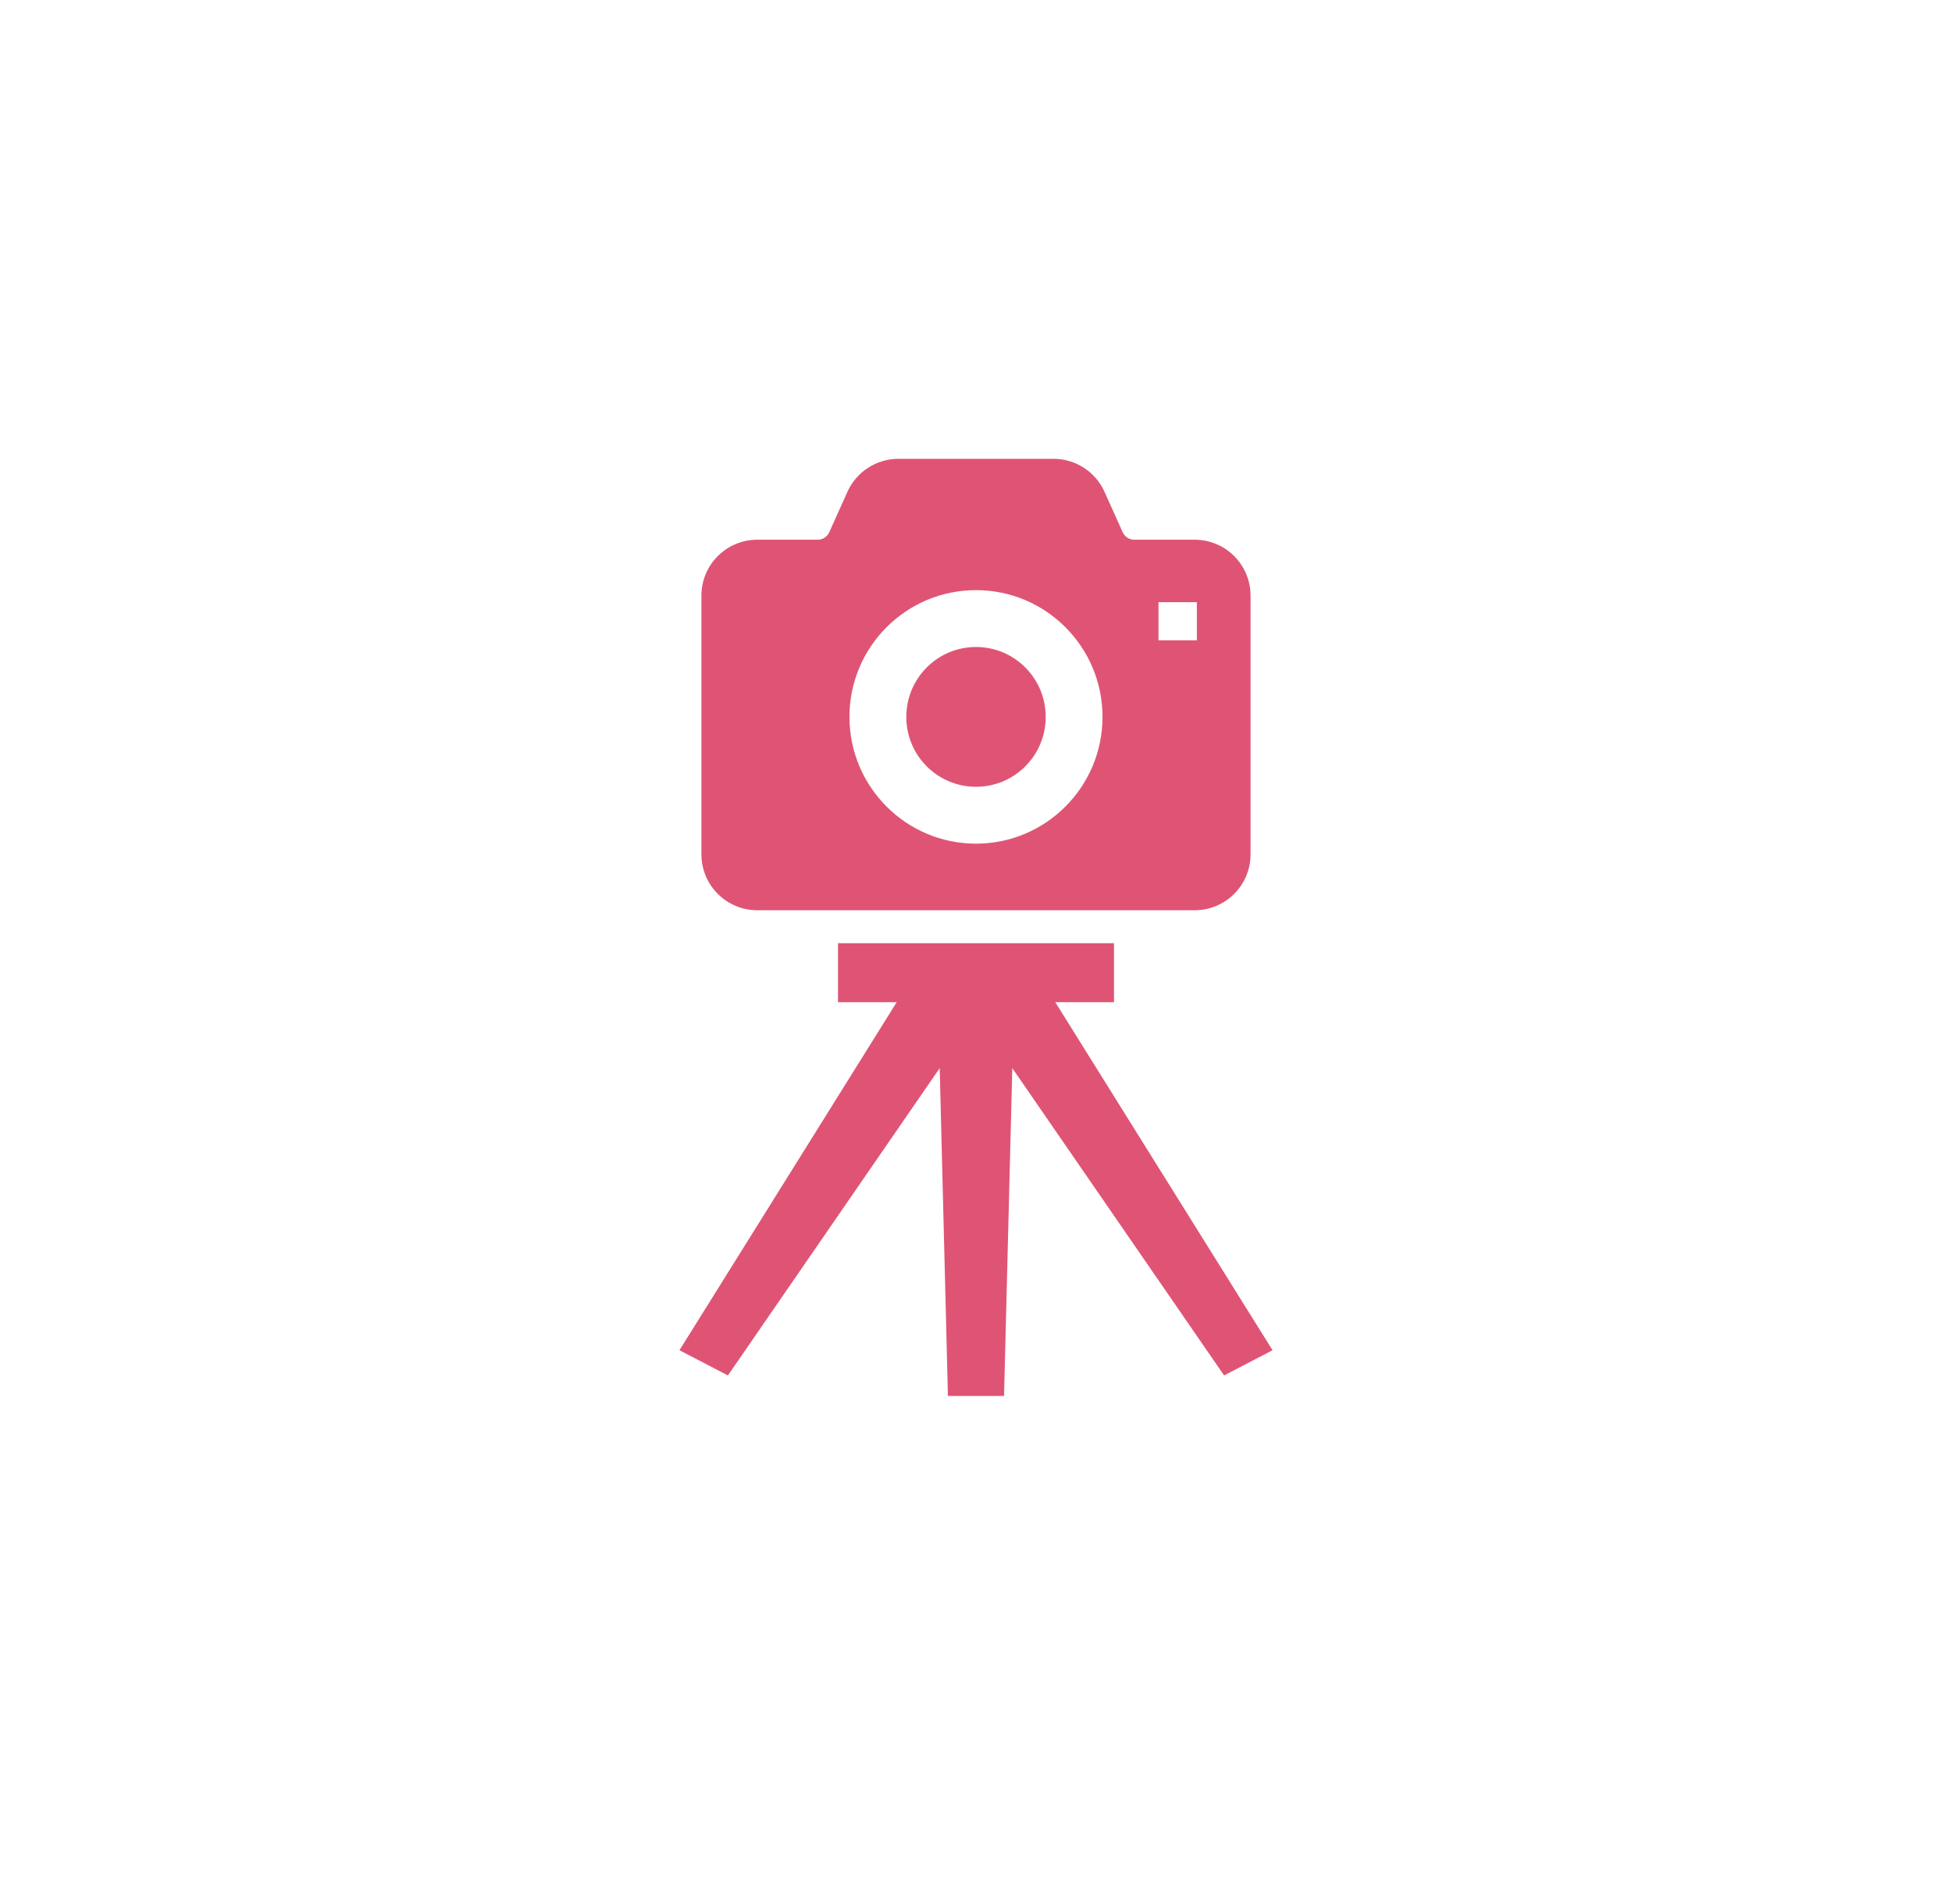
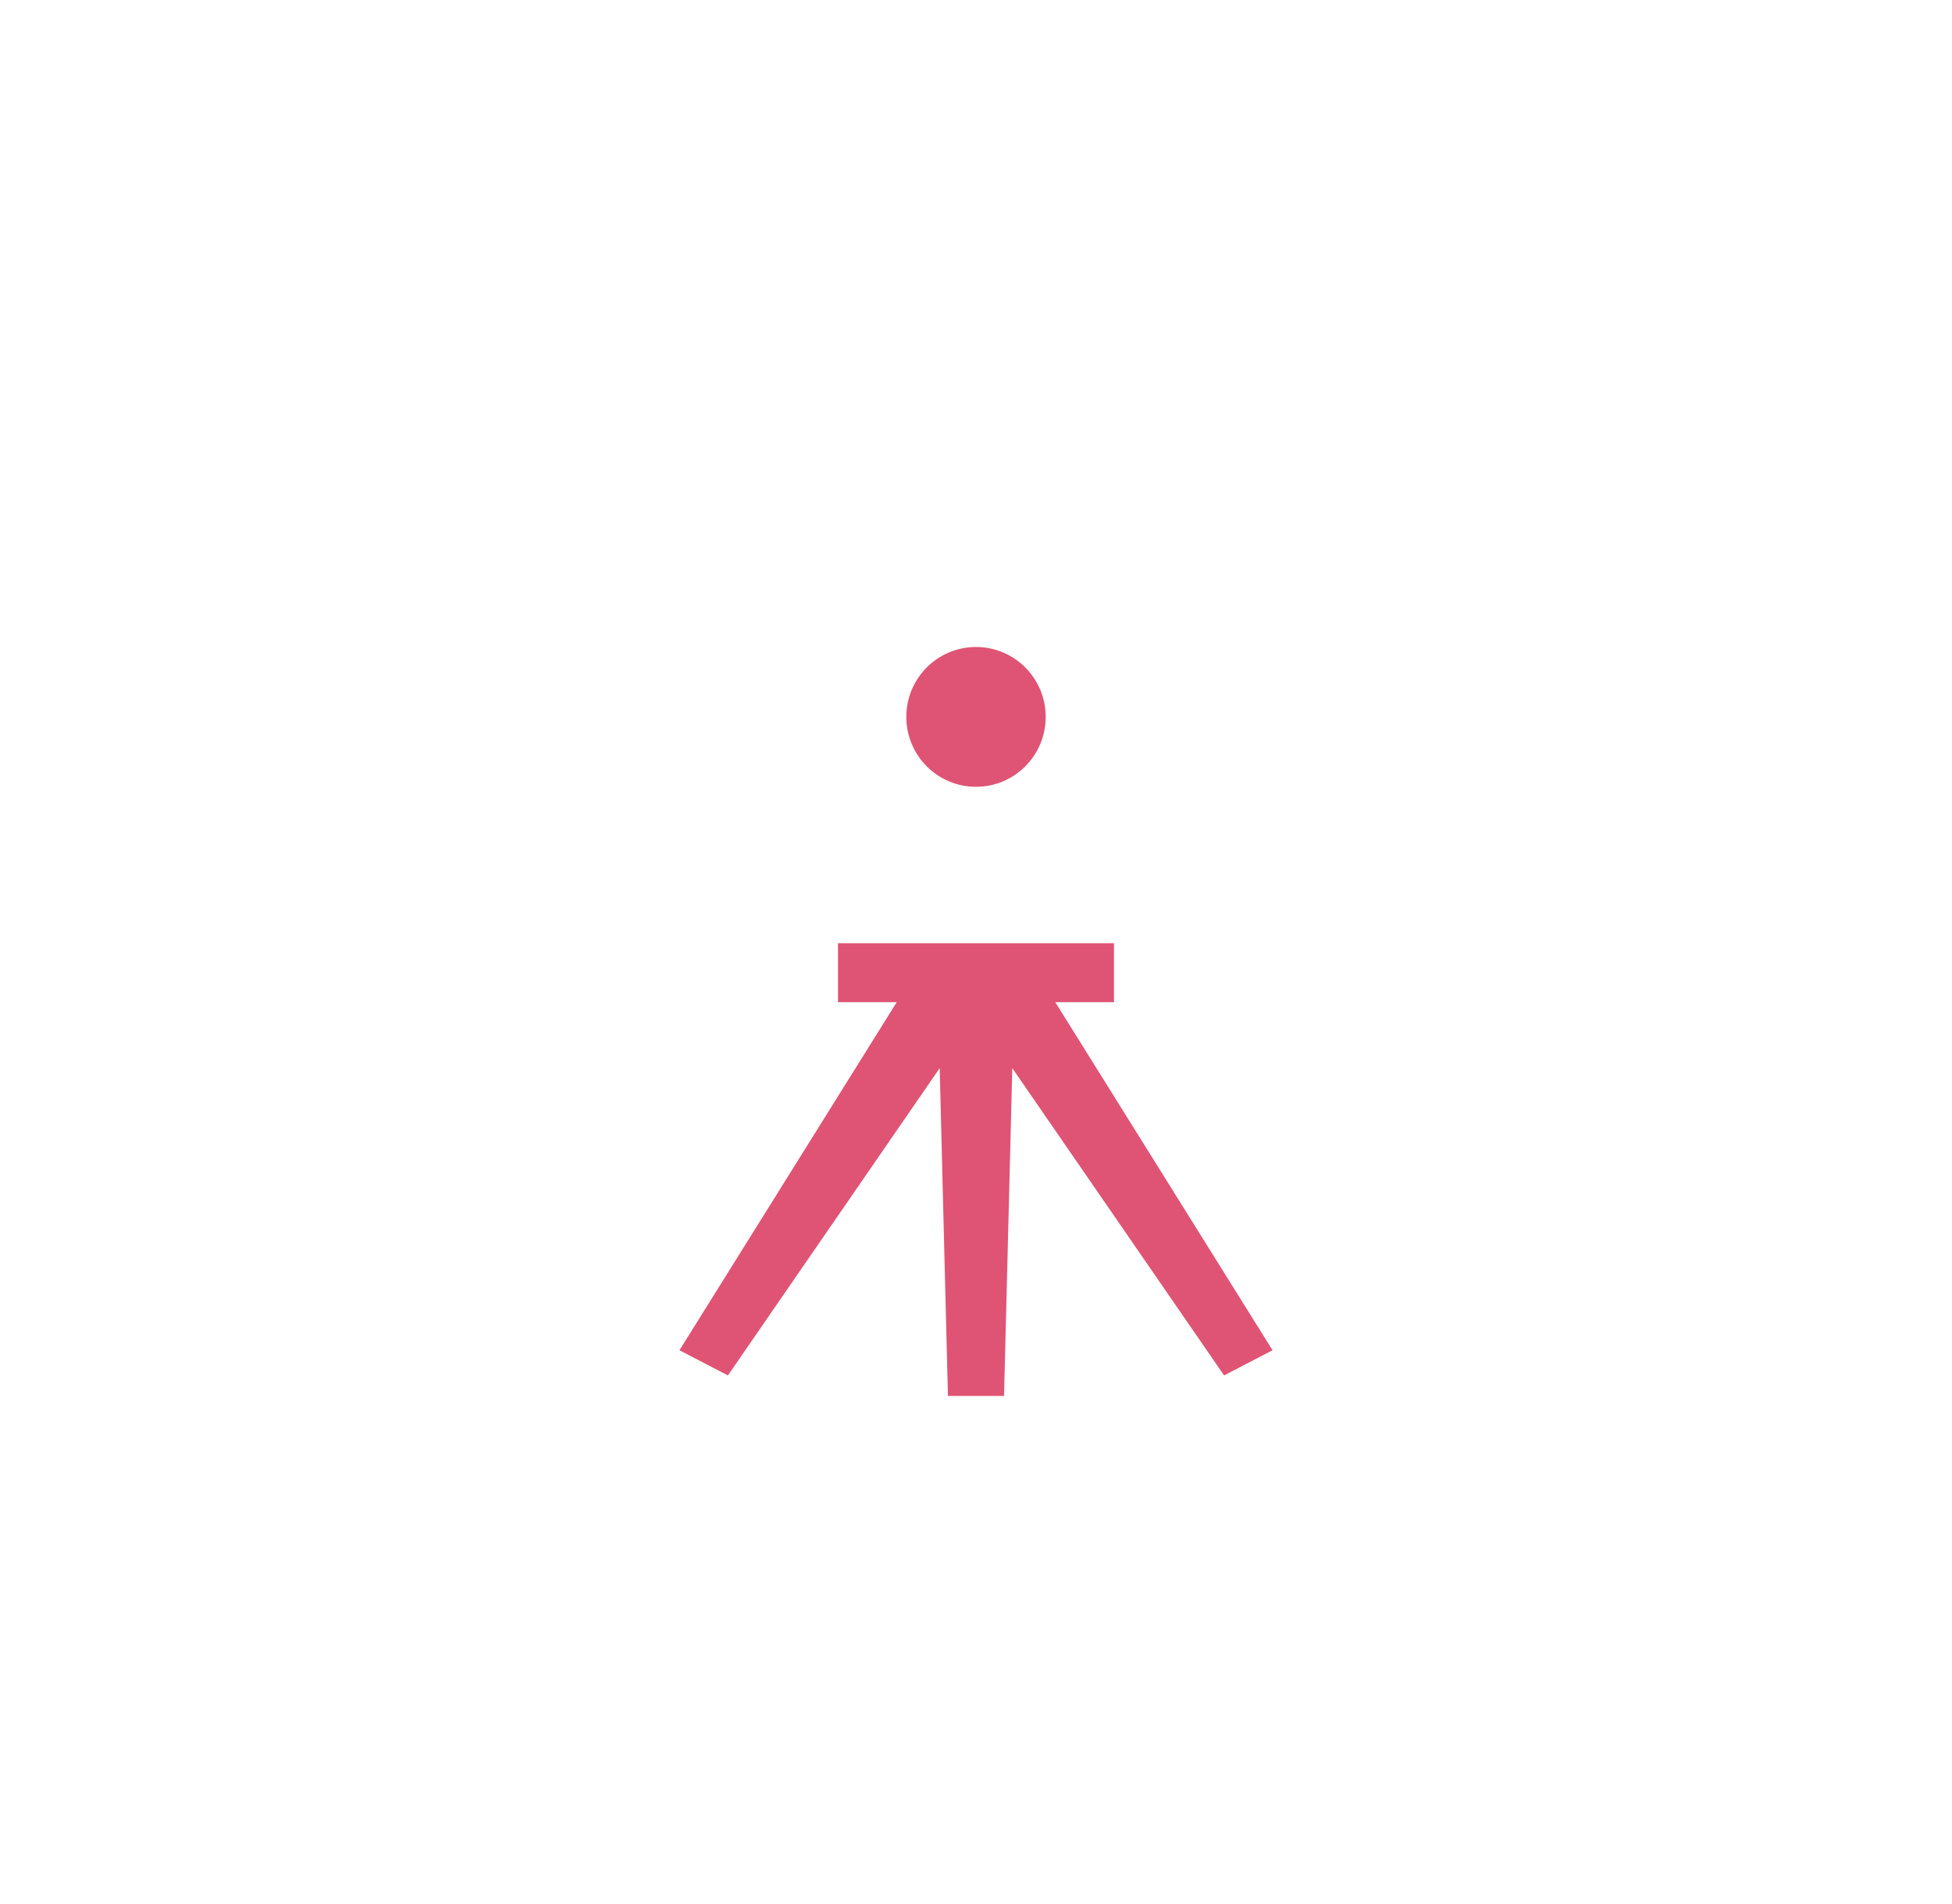
<svg xmlns="http://www.w3.org/2000/svg" width="200" height="195" viewBox="0 0 200 195" fill="none">
  <g filter="url(#filter0_d_801_20816)">
-     <ellipse cx="100" cy="94.5" rx="81.5" ry="79.5" fill="white" />
-   </g>
+     </g>
  <path d="M100.001 80.597C103.946 80.597 107.142 77.394 107.142 73.439C107.142 69.482 103.946 66.275 100.001 66.275C96.057 66.275 92.859 69.482 92.859 73.439C92.859 77.394 96.057 80.597 100.001 80.597Z" fill="#DF5474" />
-   <path d="M77.593 93.243H102.268H122.402C123.984 93.245 125.429 92.597 126.456 91.56C127.49 90.531 128.13 89.092 128.13 87.522V61.008C128.13 59.441 127.49 57.999 126.456 56.969C125.429 55.937 123.984 55.285 122.402 55.285H116.204C115.704 55.286 115.238 54.99 115.024 54.51L113.168 50.38C112.249 48.331 110.208 47 107.942 47H92.054C89.788 47 87.748 48.331 86.826 50.38L84.97 54.51C84.756 54.99 84.291 55.286 83.791 55.285H77.593C76.015 55.285 74.565 55.936 73.538 56.969C72.507 57.999 71.867 59.441 71.867 61.008V87.522C71.867 89.092 72.507 90.531 73.538 91.56C74.565 92.597 76.015 93.245 77.593 93.243ZM118.697 61.683H122.631V65.594H118.697V61.683ZM90.827 64.261C93.165 61.912 96.417 60.45 99.999 60.453C103.577 60.45 106.832 61.912 109.17 64.261C111.512 66.609 112.964 69.861 112.962 73.438C112.964 77.012 111.512 80.267 109.17 82.61C106.832 84.96 103.577 86.423 99.999 86.423C96.419 86.423 93.165 84.962 90.827 82.61C88.484 80.267 87.033 77.012 87.034 73.438C87.032 69.861 88.484 66.609 90.827 64.261Z" fill="#DF5474" />
  <path d="M108.122 102.66H114.138V96.617H85.861V102.66H91.877L69.617 138.315L74.581 140.895L96.281 109.416L97.125 142.999H102.874L103.718 109.416L125.419 140.895L130.383 138.315L108.122 102.66Z" fill="#DF5474" />
  <defs>
    <filter id="filter0_d_801_20816" x="0.6" y="0.1" width="198.8" height="194.8" filterUnits="userSpaceOnUse" color-interpolation-filters="sRGB">
      <feFlood flood-opacity="0" result="BackgroundImageFix" />
      <feColorMatrix in="SourceAlpha" type="matrix" values="0 0 0 0 0 0 0 0 0 0 0 0 0 0 0 0 0 0 127 0" result="hardAlpha" />
      <feOffset dy="3" />
      <feGaussianBlur stdDeviation="8.95" />
      <feComposite in2="hardAlpha" operator="out" />
      <feColorMatrix type="matrix" values="0 0 0 0 0 0 0 0 0 0 0 0 0 0 0 0 0 0 0.1 0" />
      <feBlend mode="normal" in2="BackgroundImageFix" result="effect1_dropShadow_801_20816" />
      <feBlend mode="normal" in="SourceGraphic" in2="effect1_dropShadow_801_20816" result="shape" />
    </filter>
  </defs>
</svg>